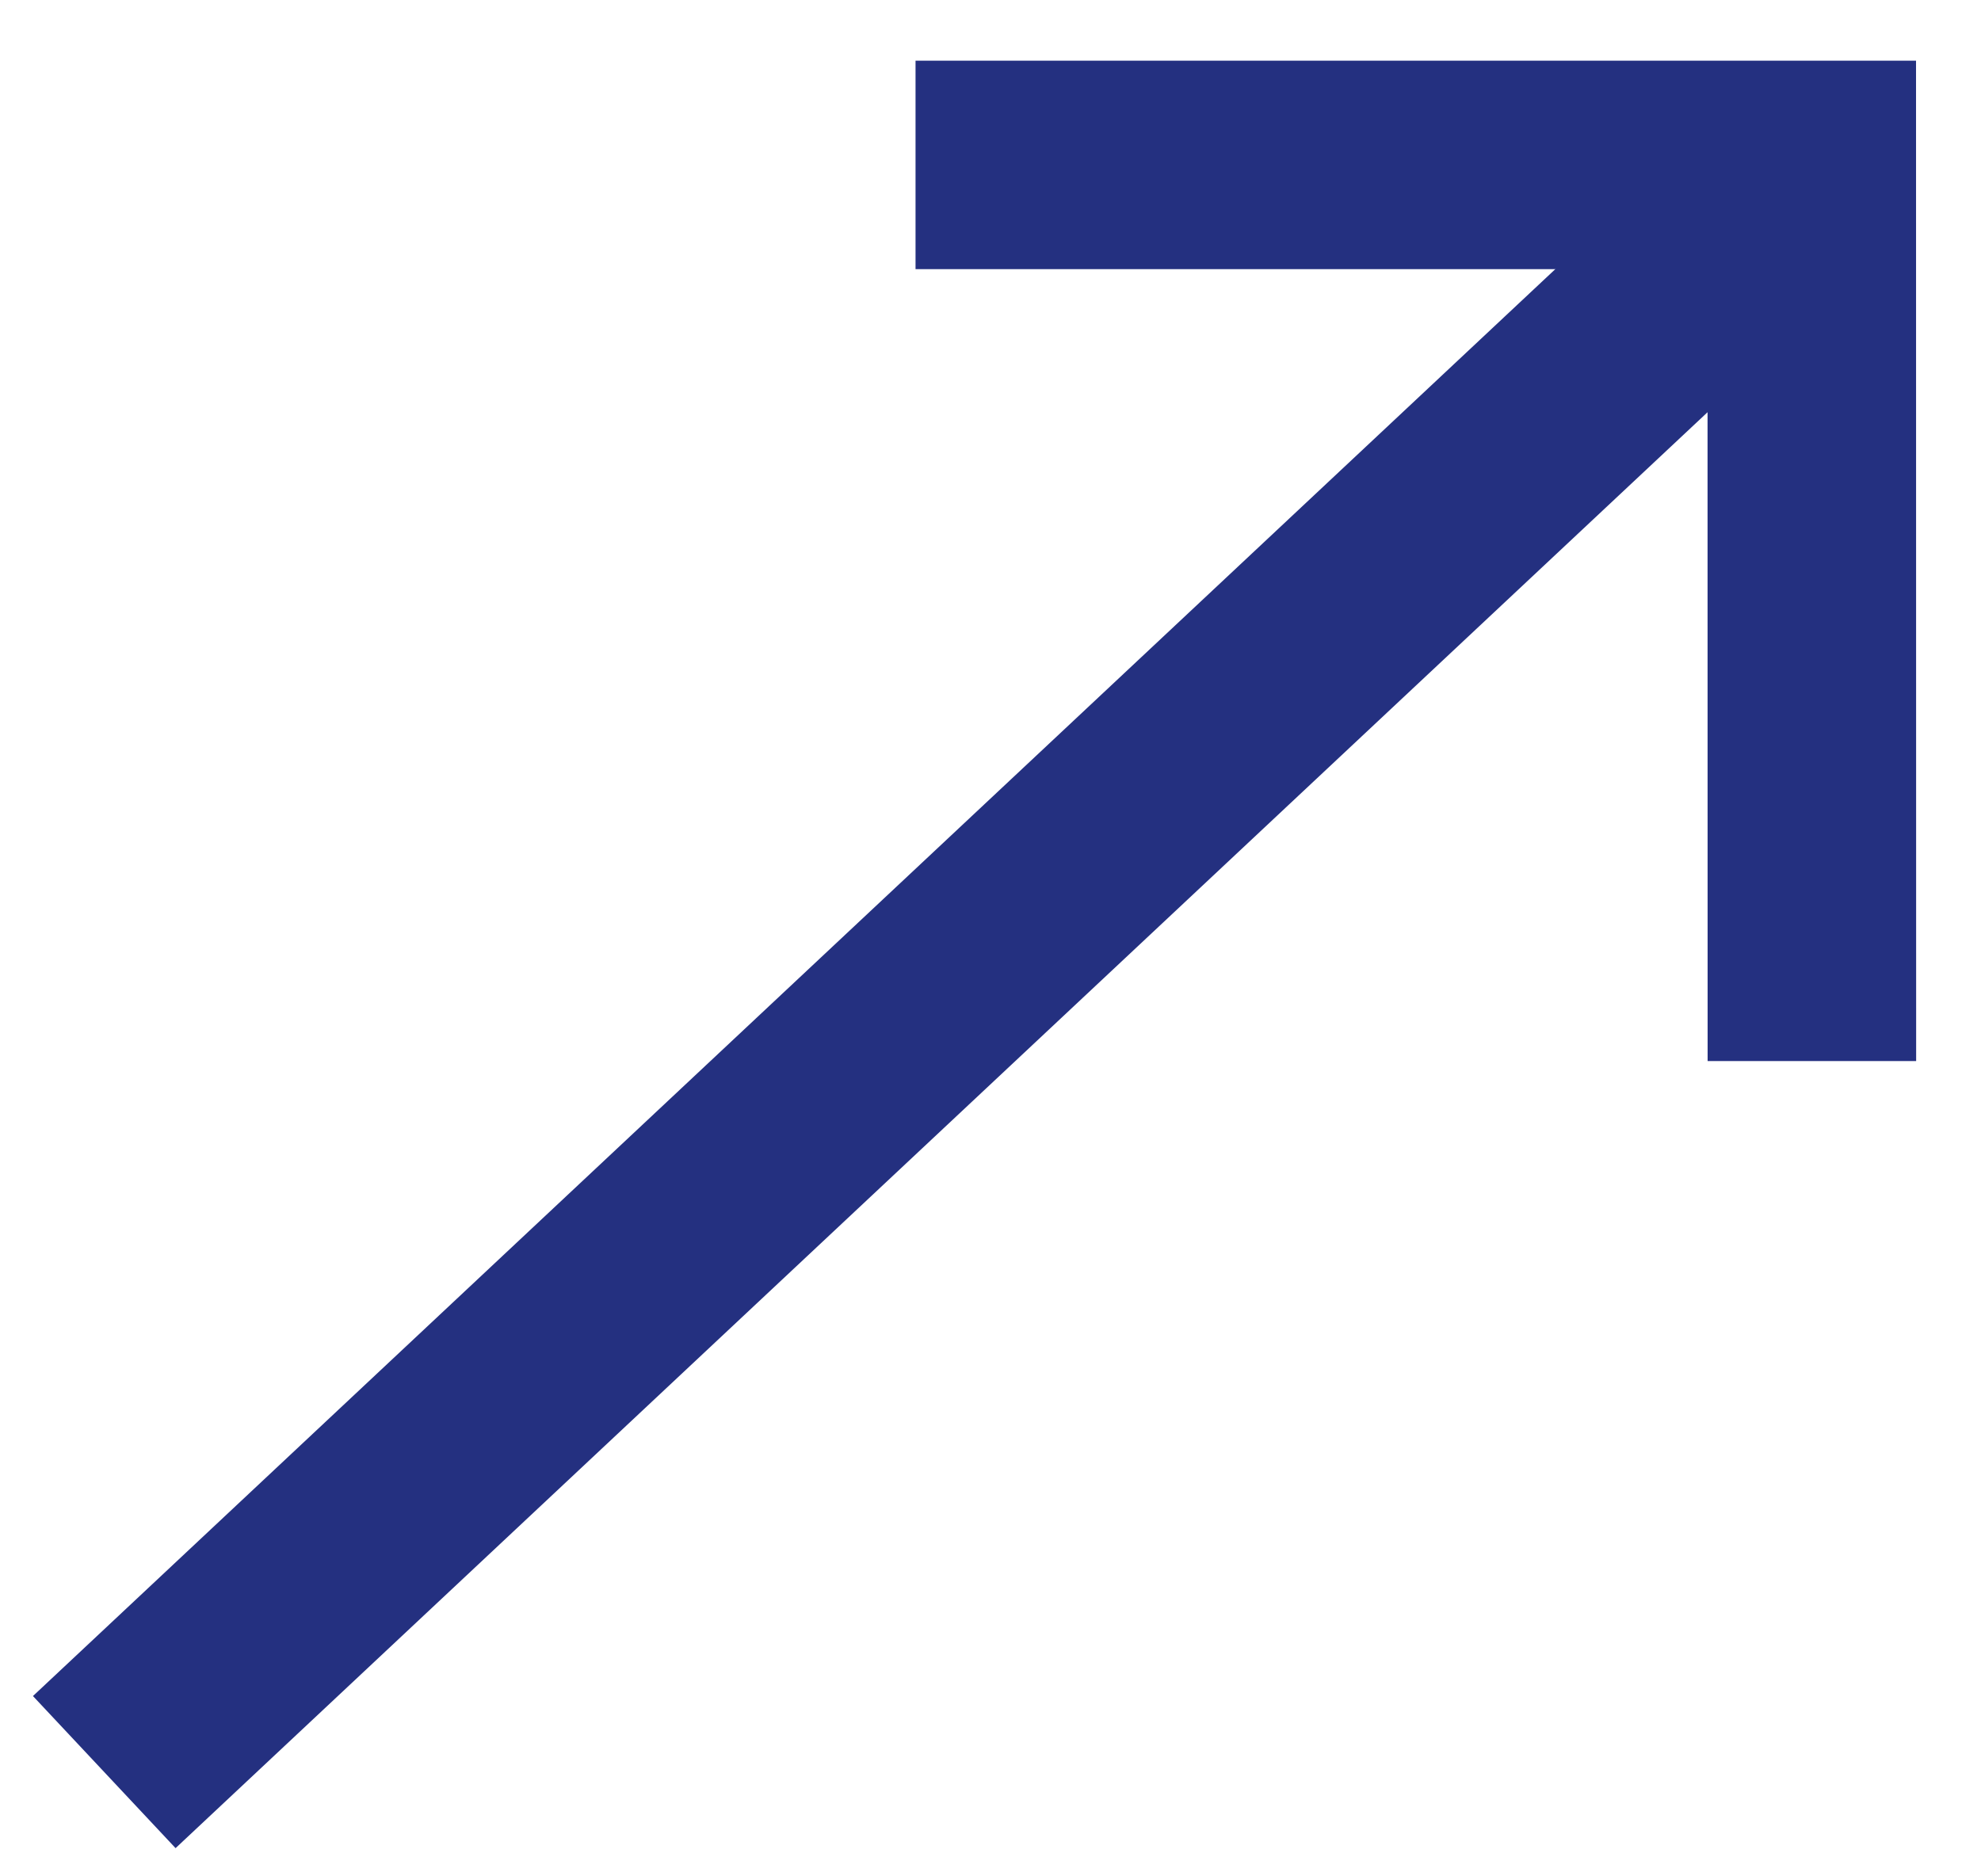
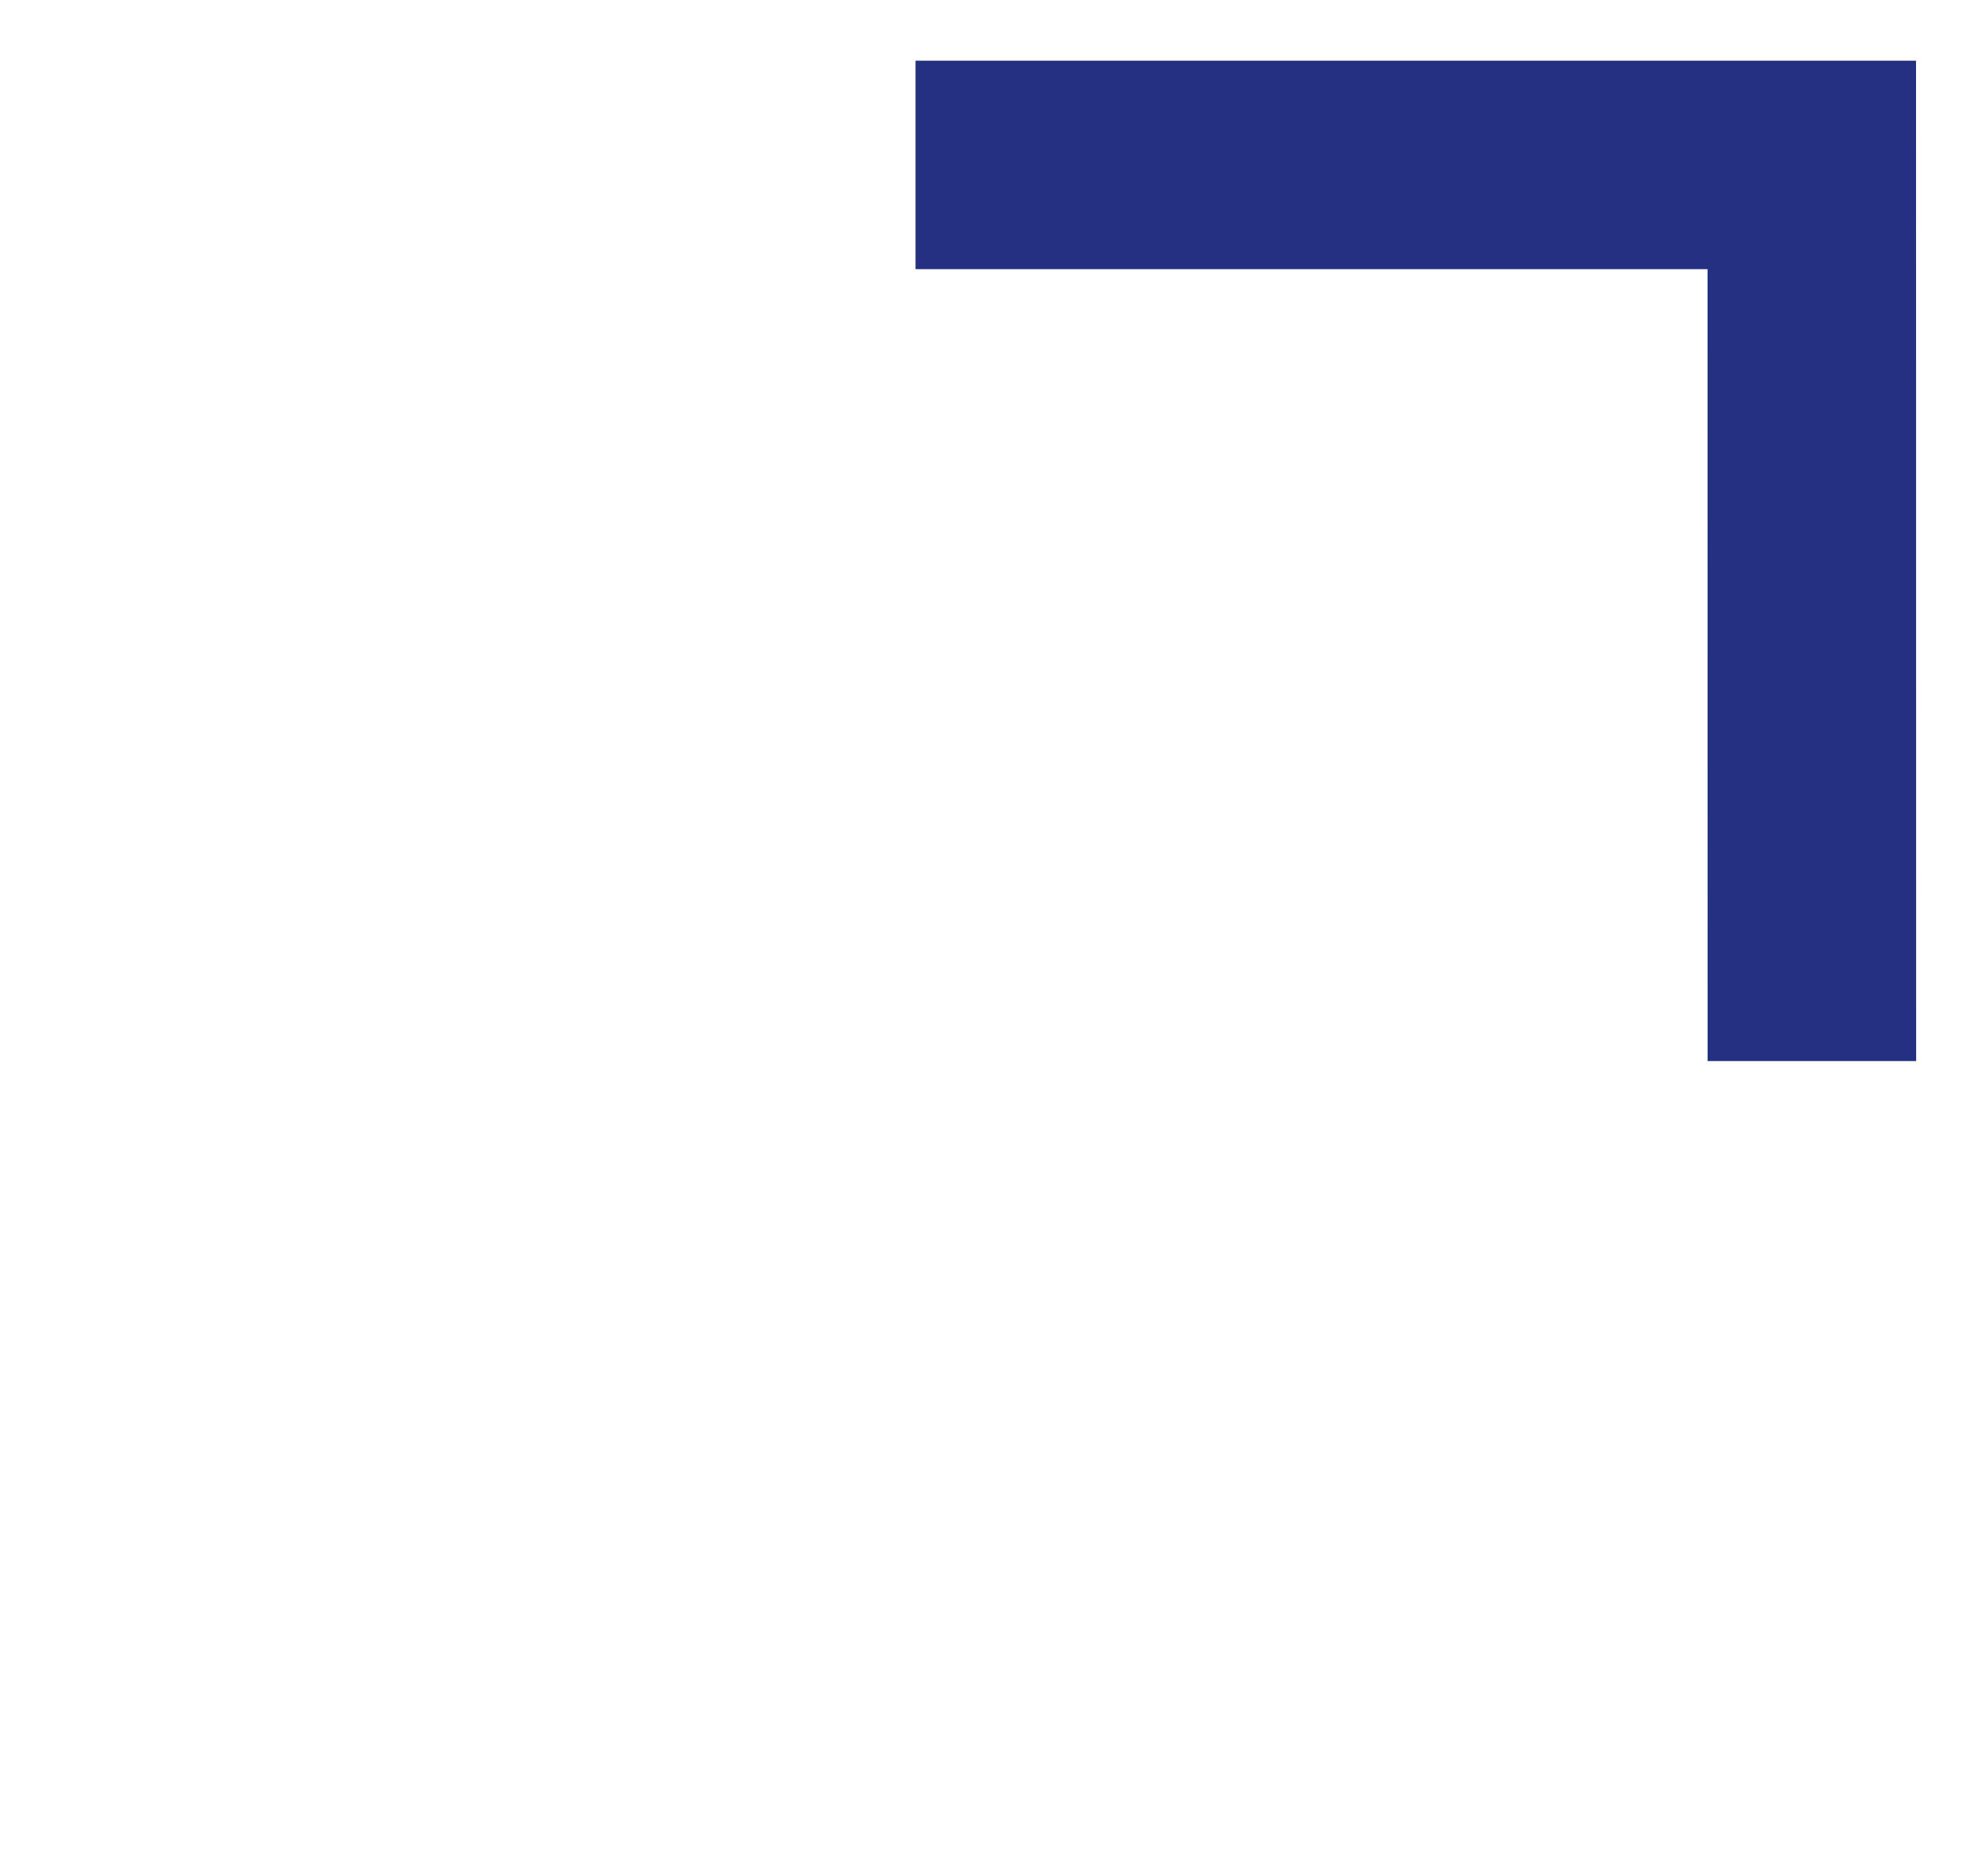
<svg xmlns="http://www.w3.org/2000/svg" width="19" height="18" viewBox="0 0 19 18" fill="none">
-   <path d="M1 17L17 2" stroke="#243080" stroke-width="2" />
  <path d="M8.781 1.582L17.377 1.582L17.378 10.179" stroke="#243080" stroke-width="2" />
</svg>